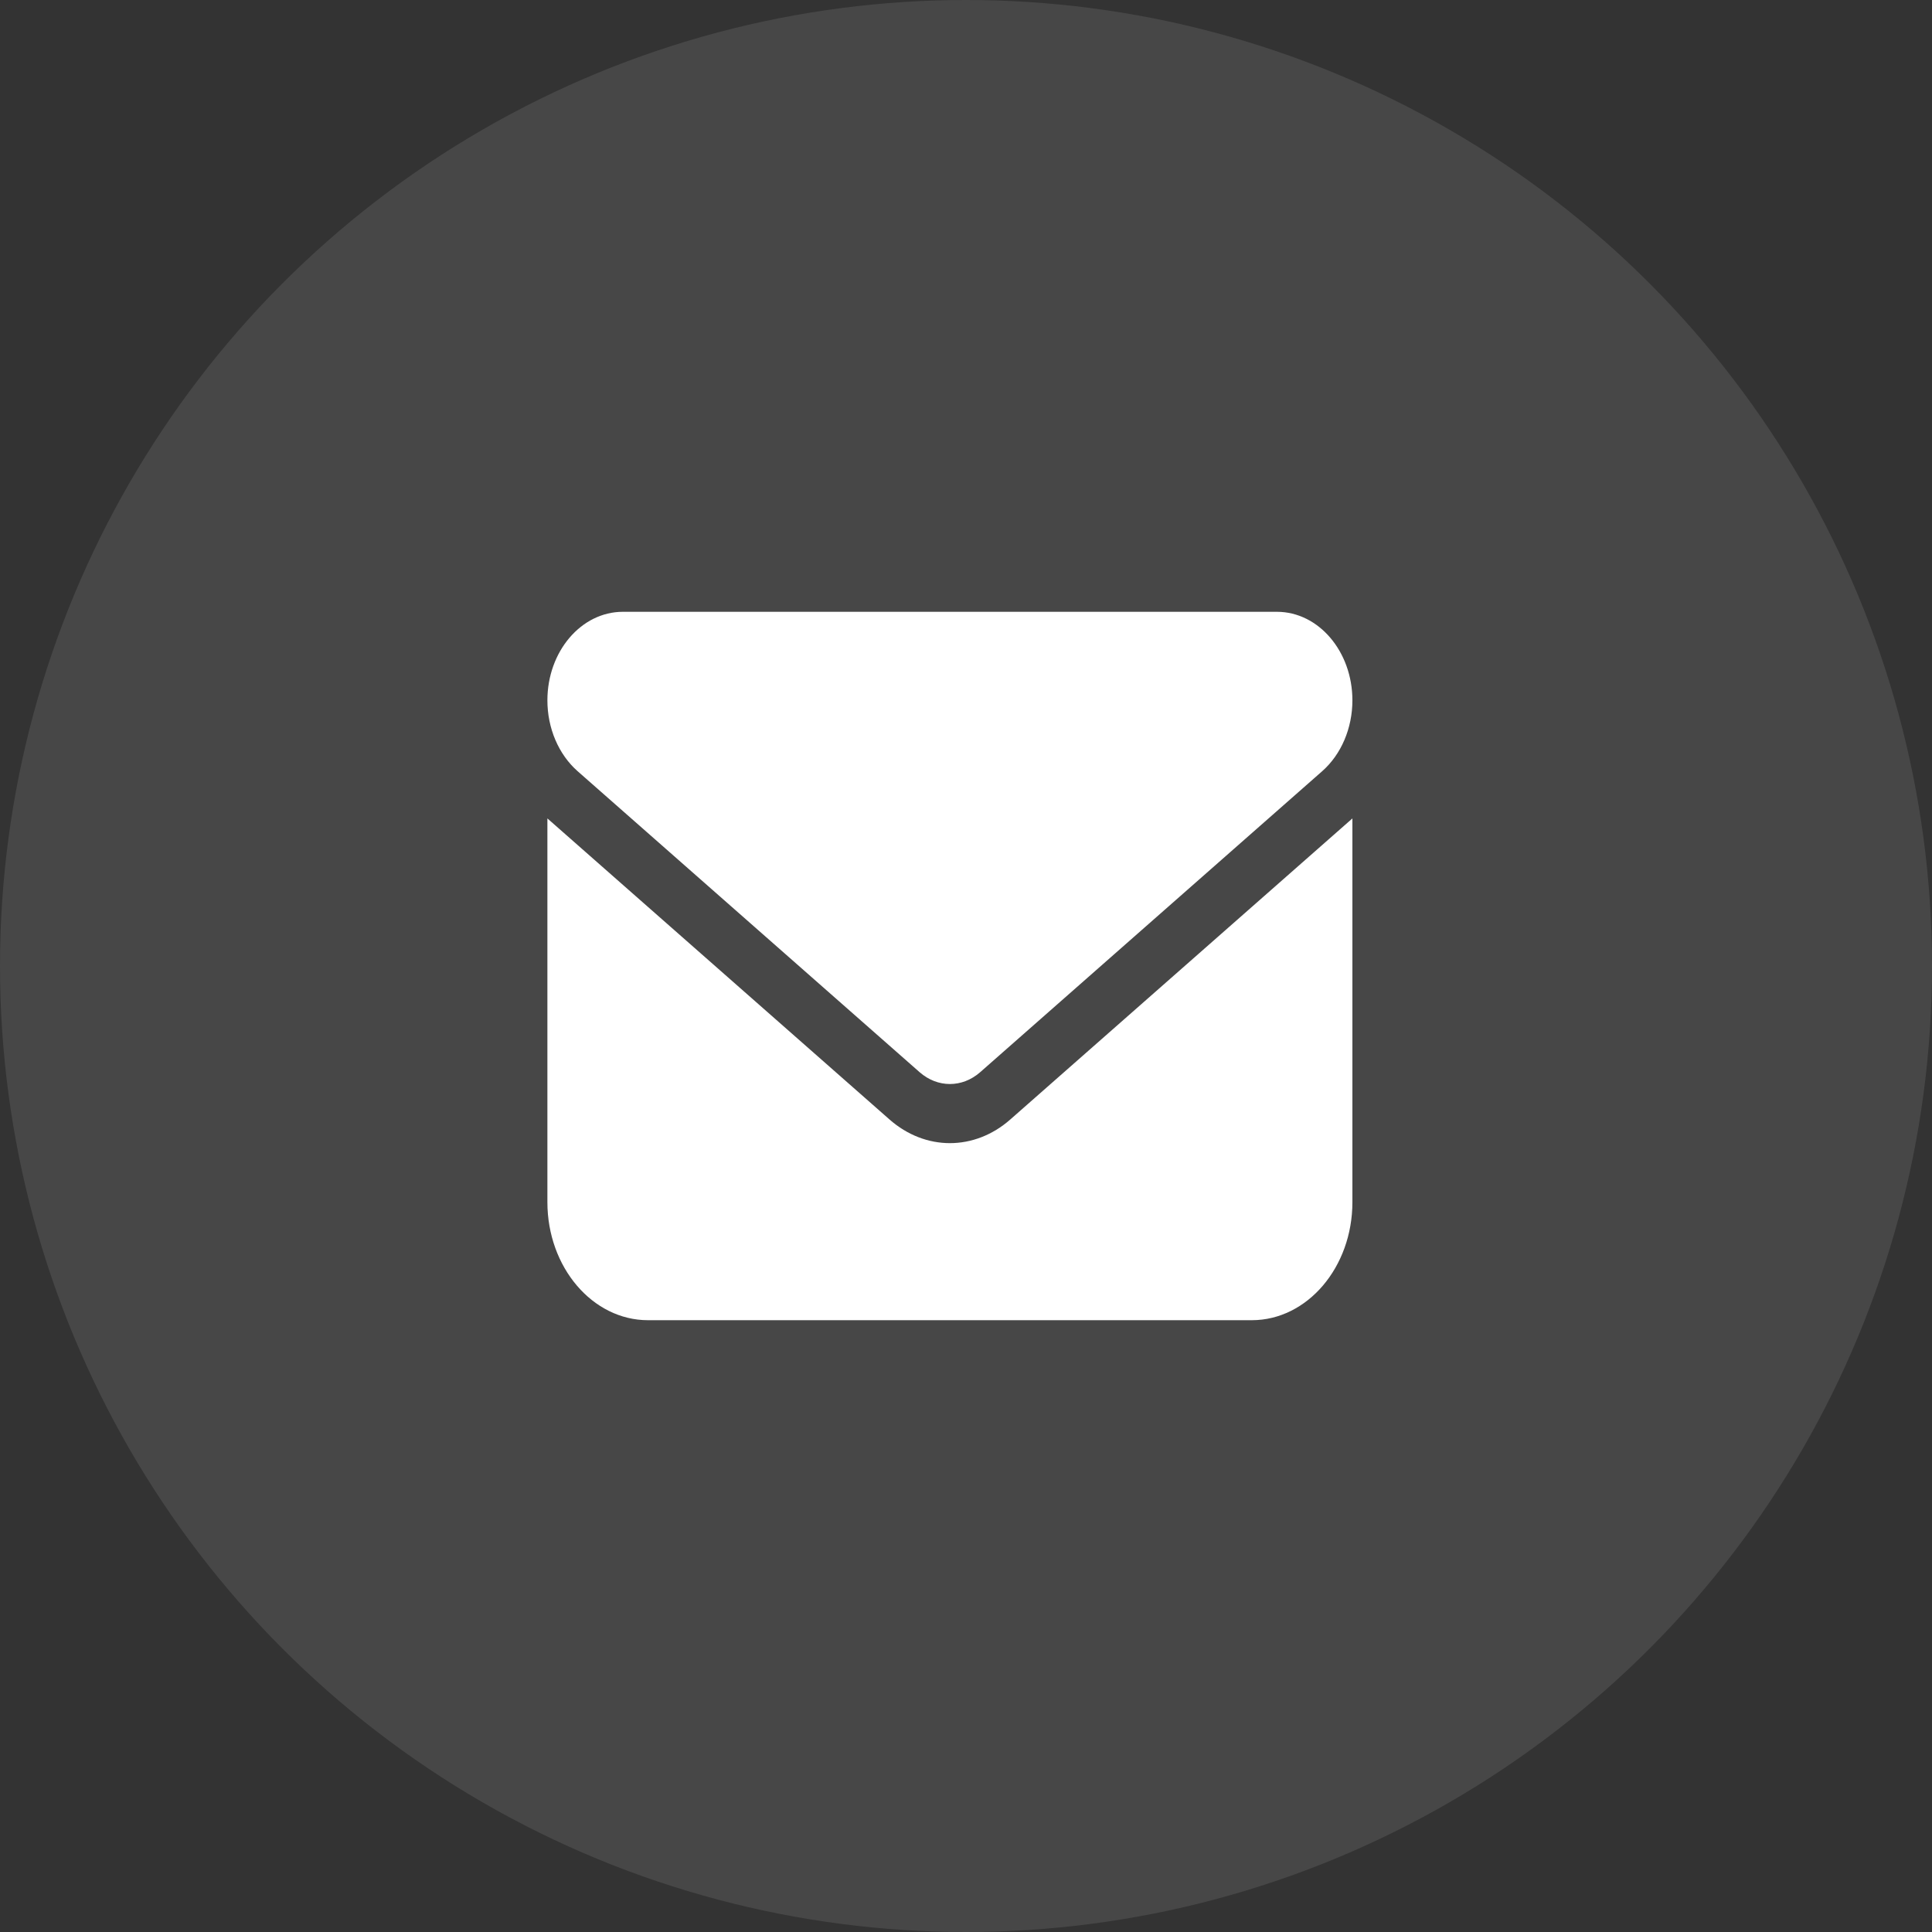
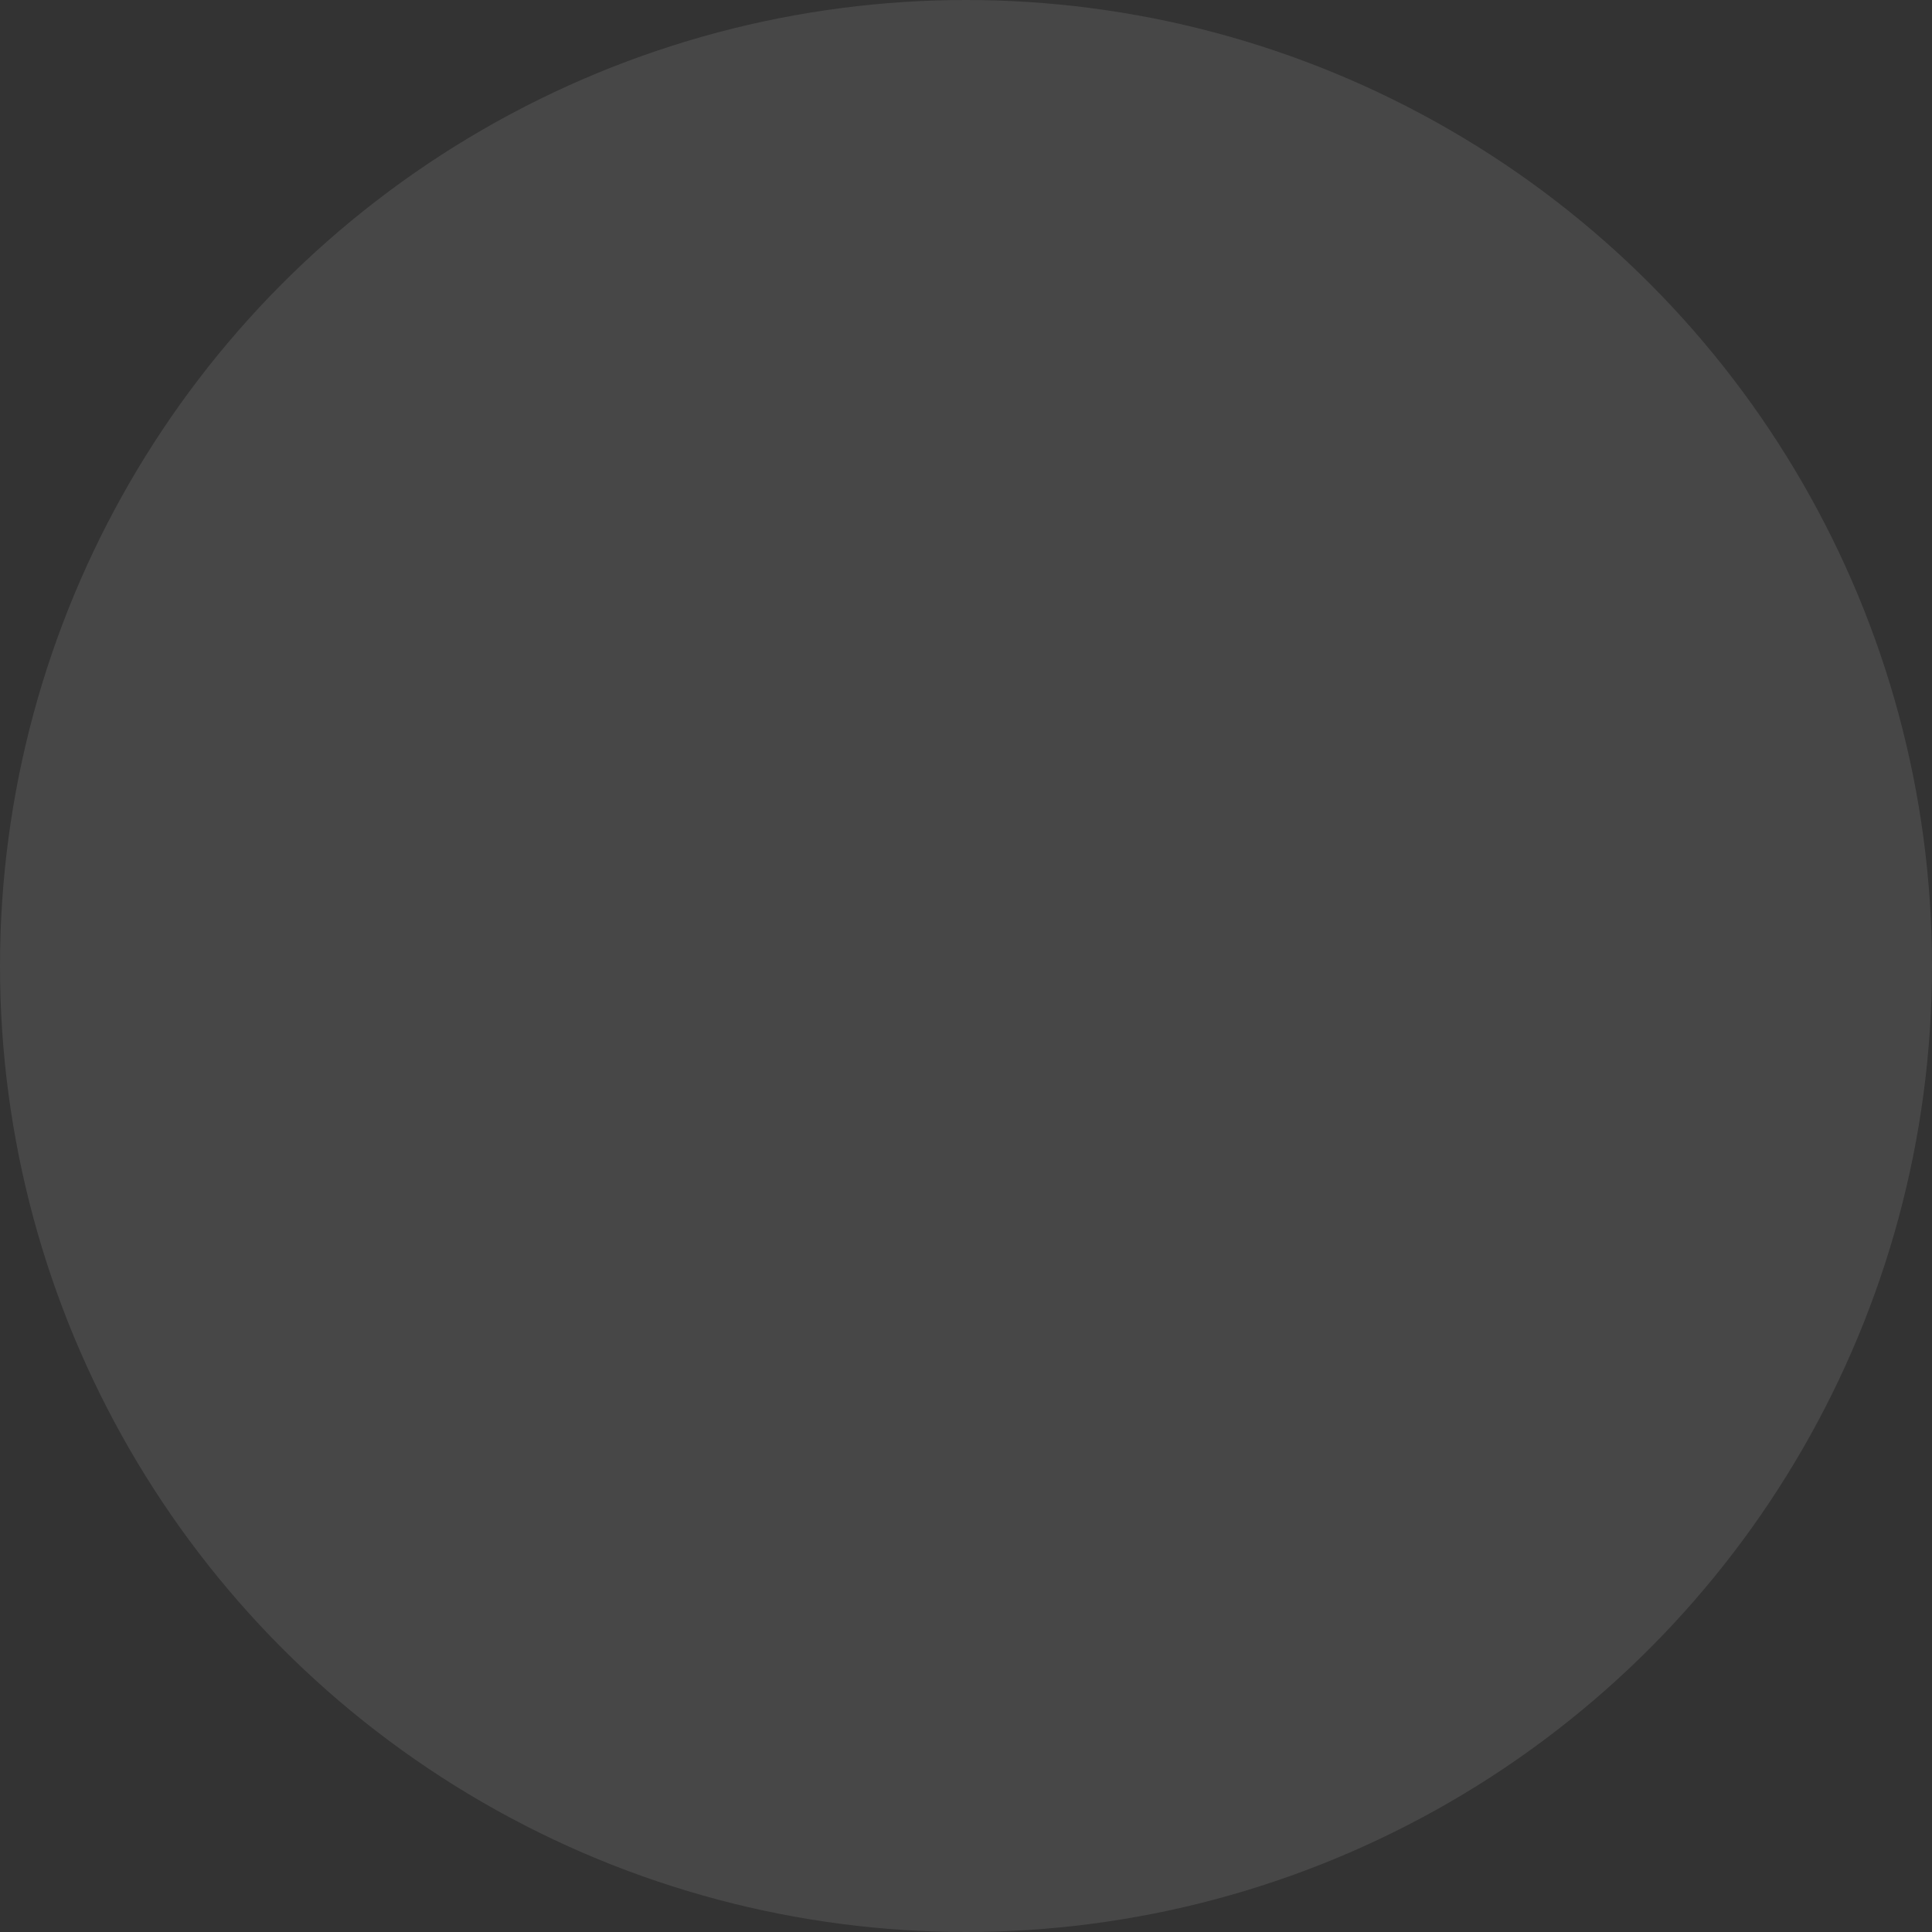
<svg xmlns="http://www.w3.org/2000/svg" width="60" height="60" viewBox="0 0 60 60" fill="none">
  <rect x="0" y="0" width="60" height="60" fill="#333333" stroke="none" />
  <circle opacity="0.1" cx="30" cy="30" r="30" fill="white" />
-   <path d="M19.344 19C18.05 19 17 20.232 17 21.75C17 22.615 17.347 23.429 17.938 23.95L28.562 33.3C29.119 33.787 29.881 33.787 30.438 33.3L41.062 23.95C41.653 23.429 42 22.615 42 21.75C42 20.232 40.95 19 39.656 19H19.344ZM17 25.417V37.333C17 39.356 18.401 41 20.125 41H38.875C40.599 41 42 39.356 42 37.333V25.417L31.375 34.767C30.262 35.746 28.738 35.746 27.625 34.767L17 25.417Z" fill="white" />
</svg>